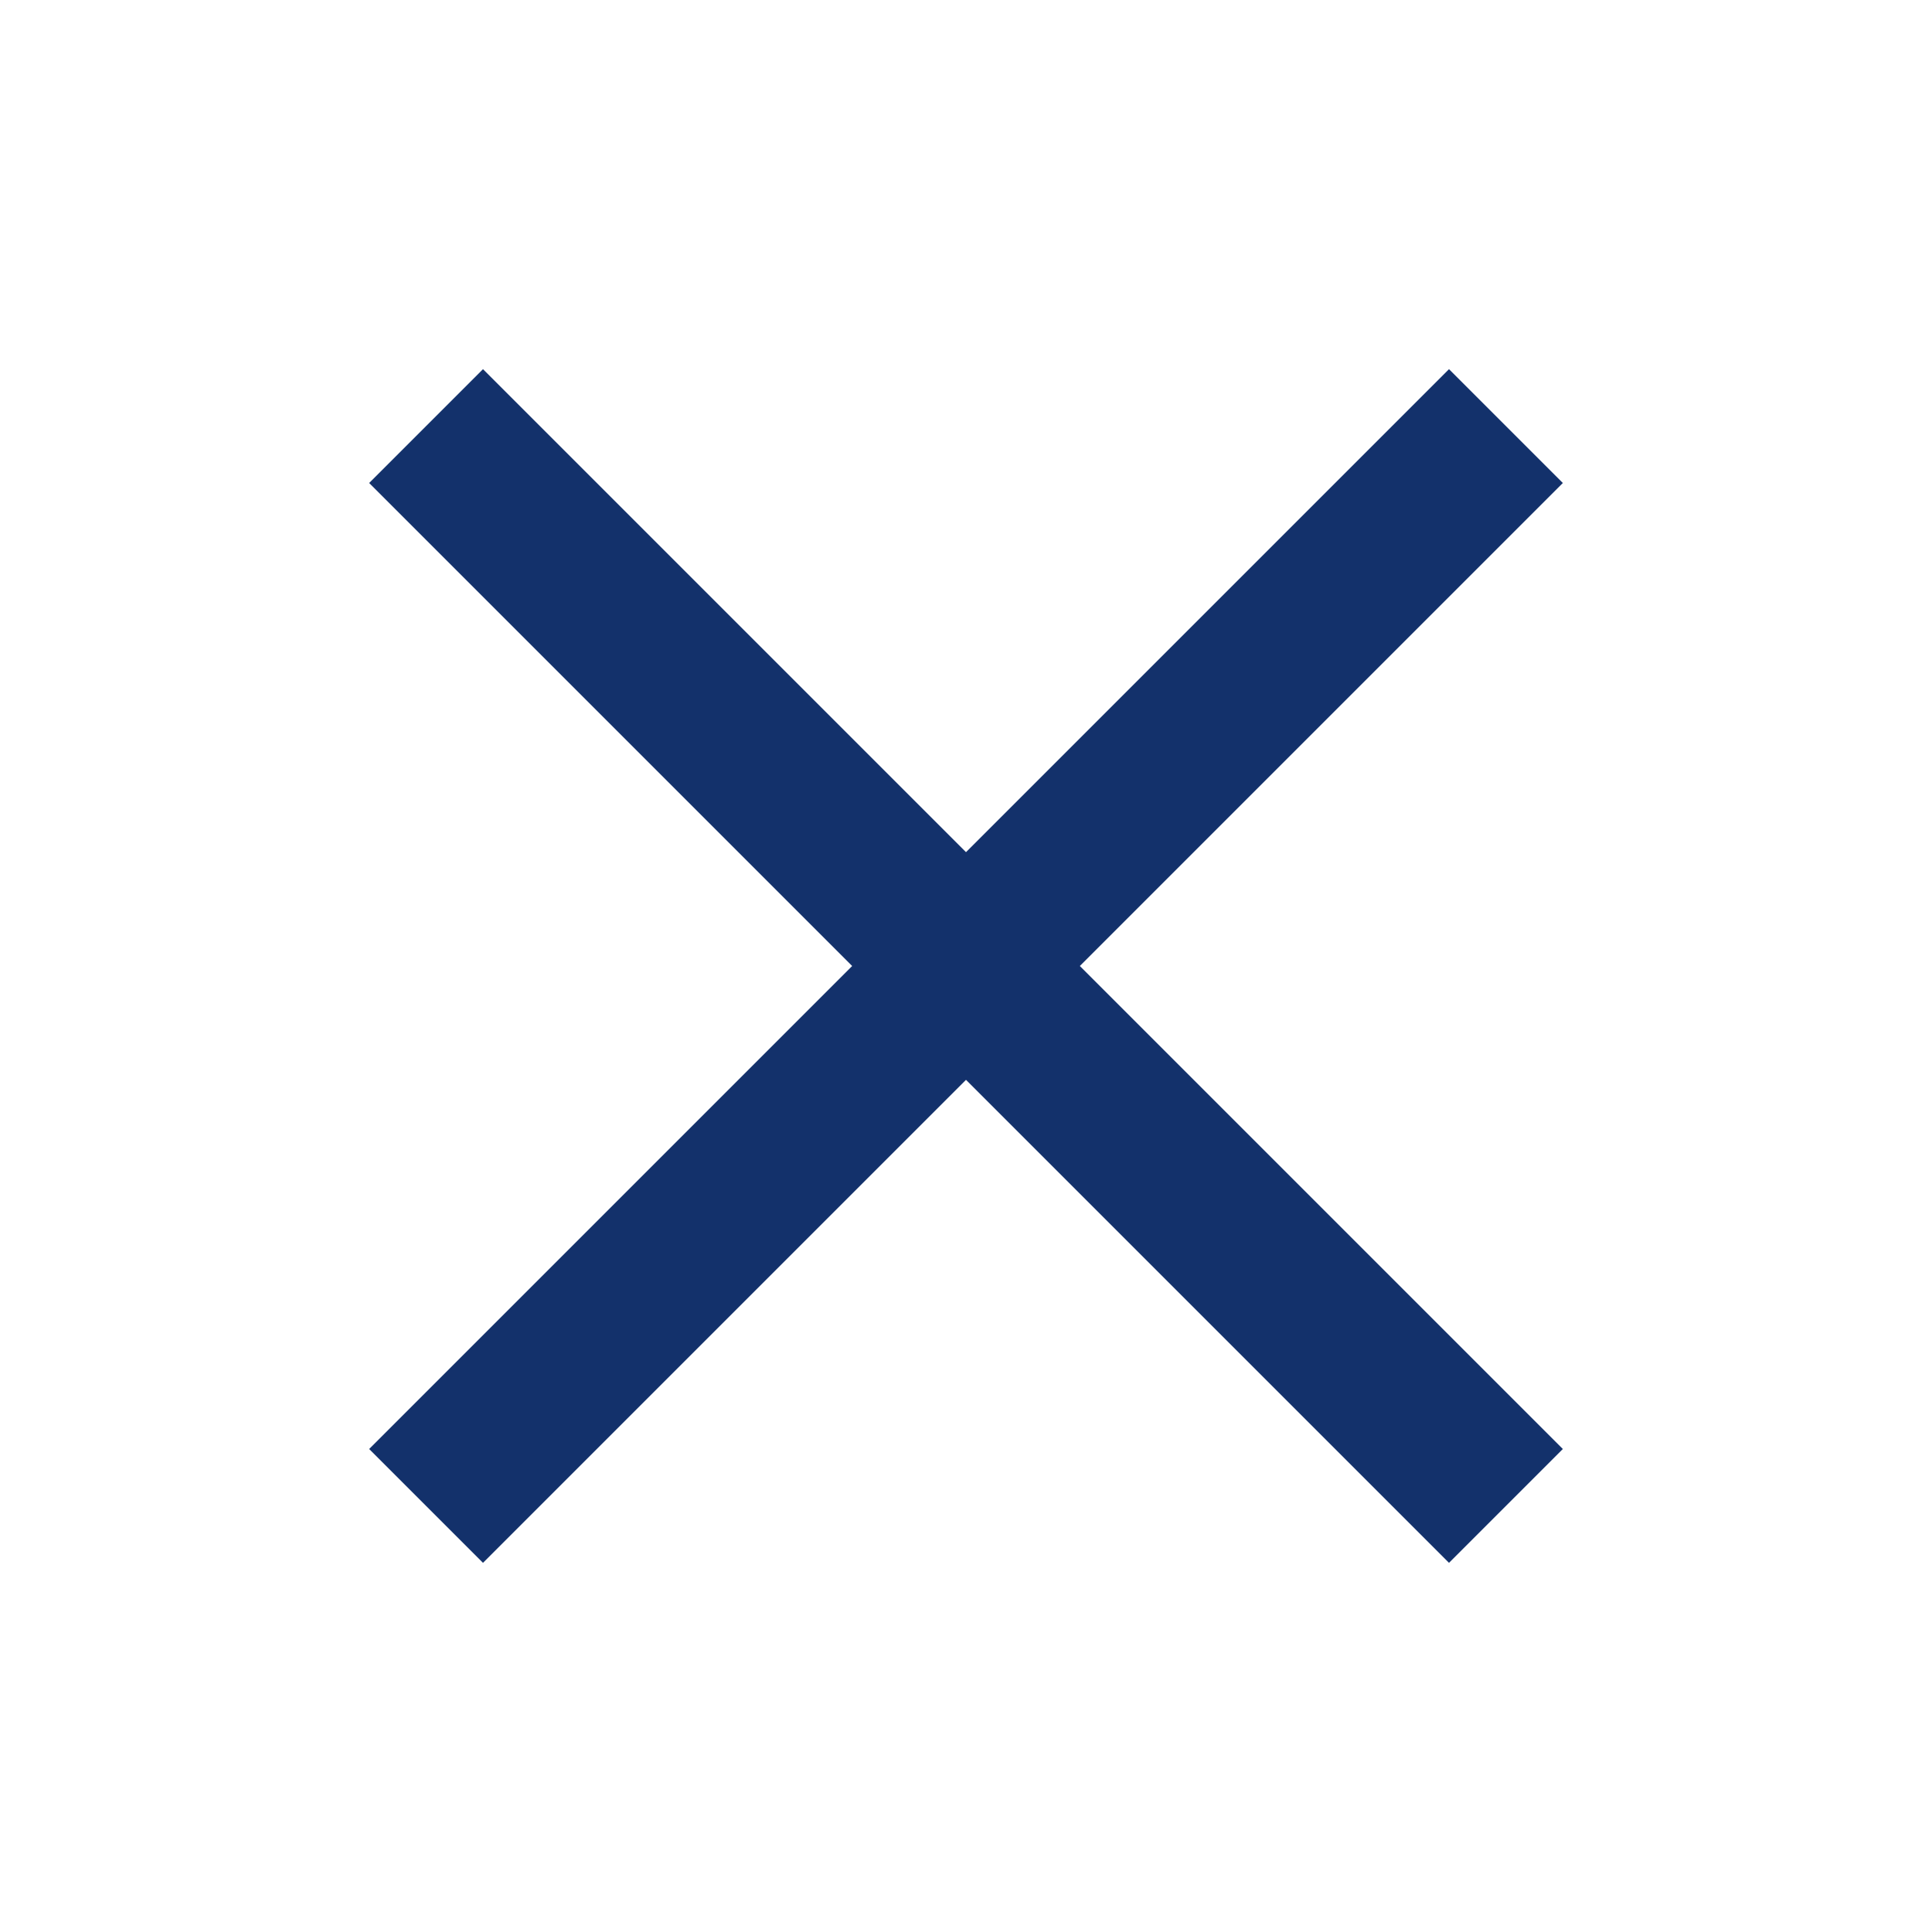
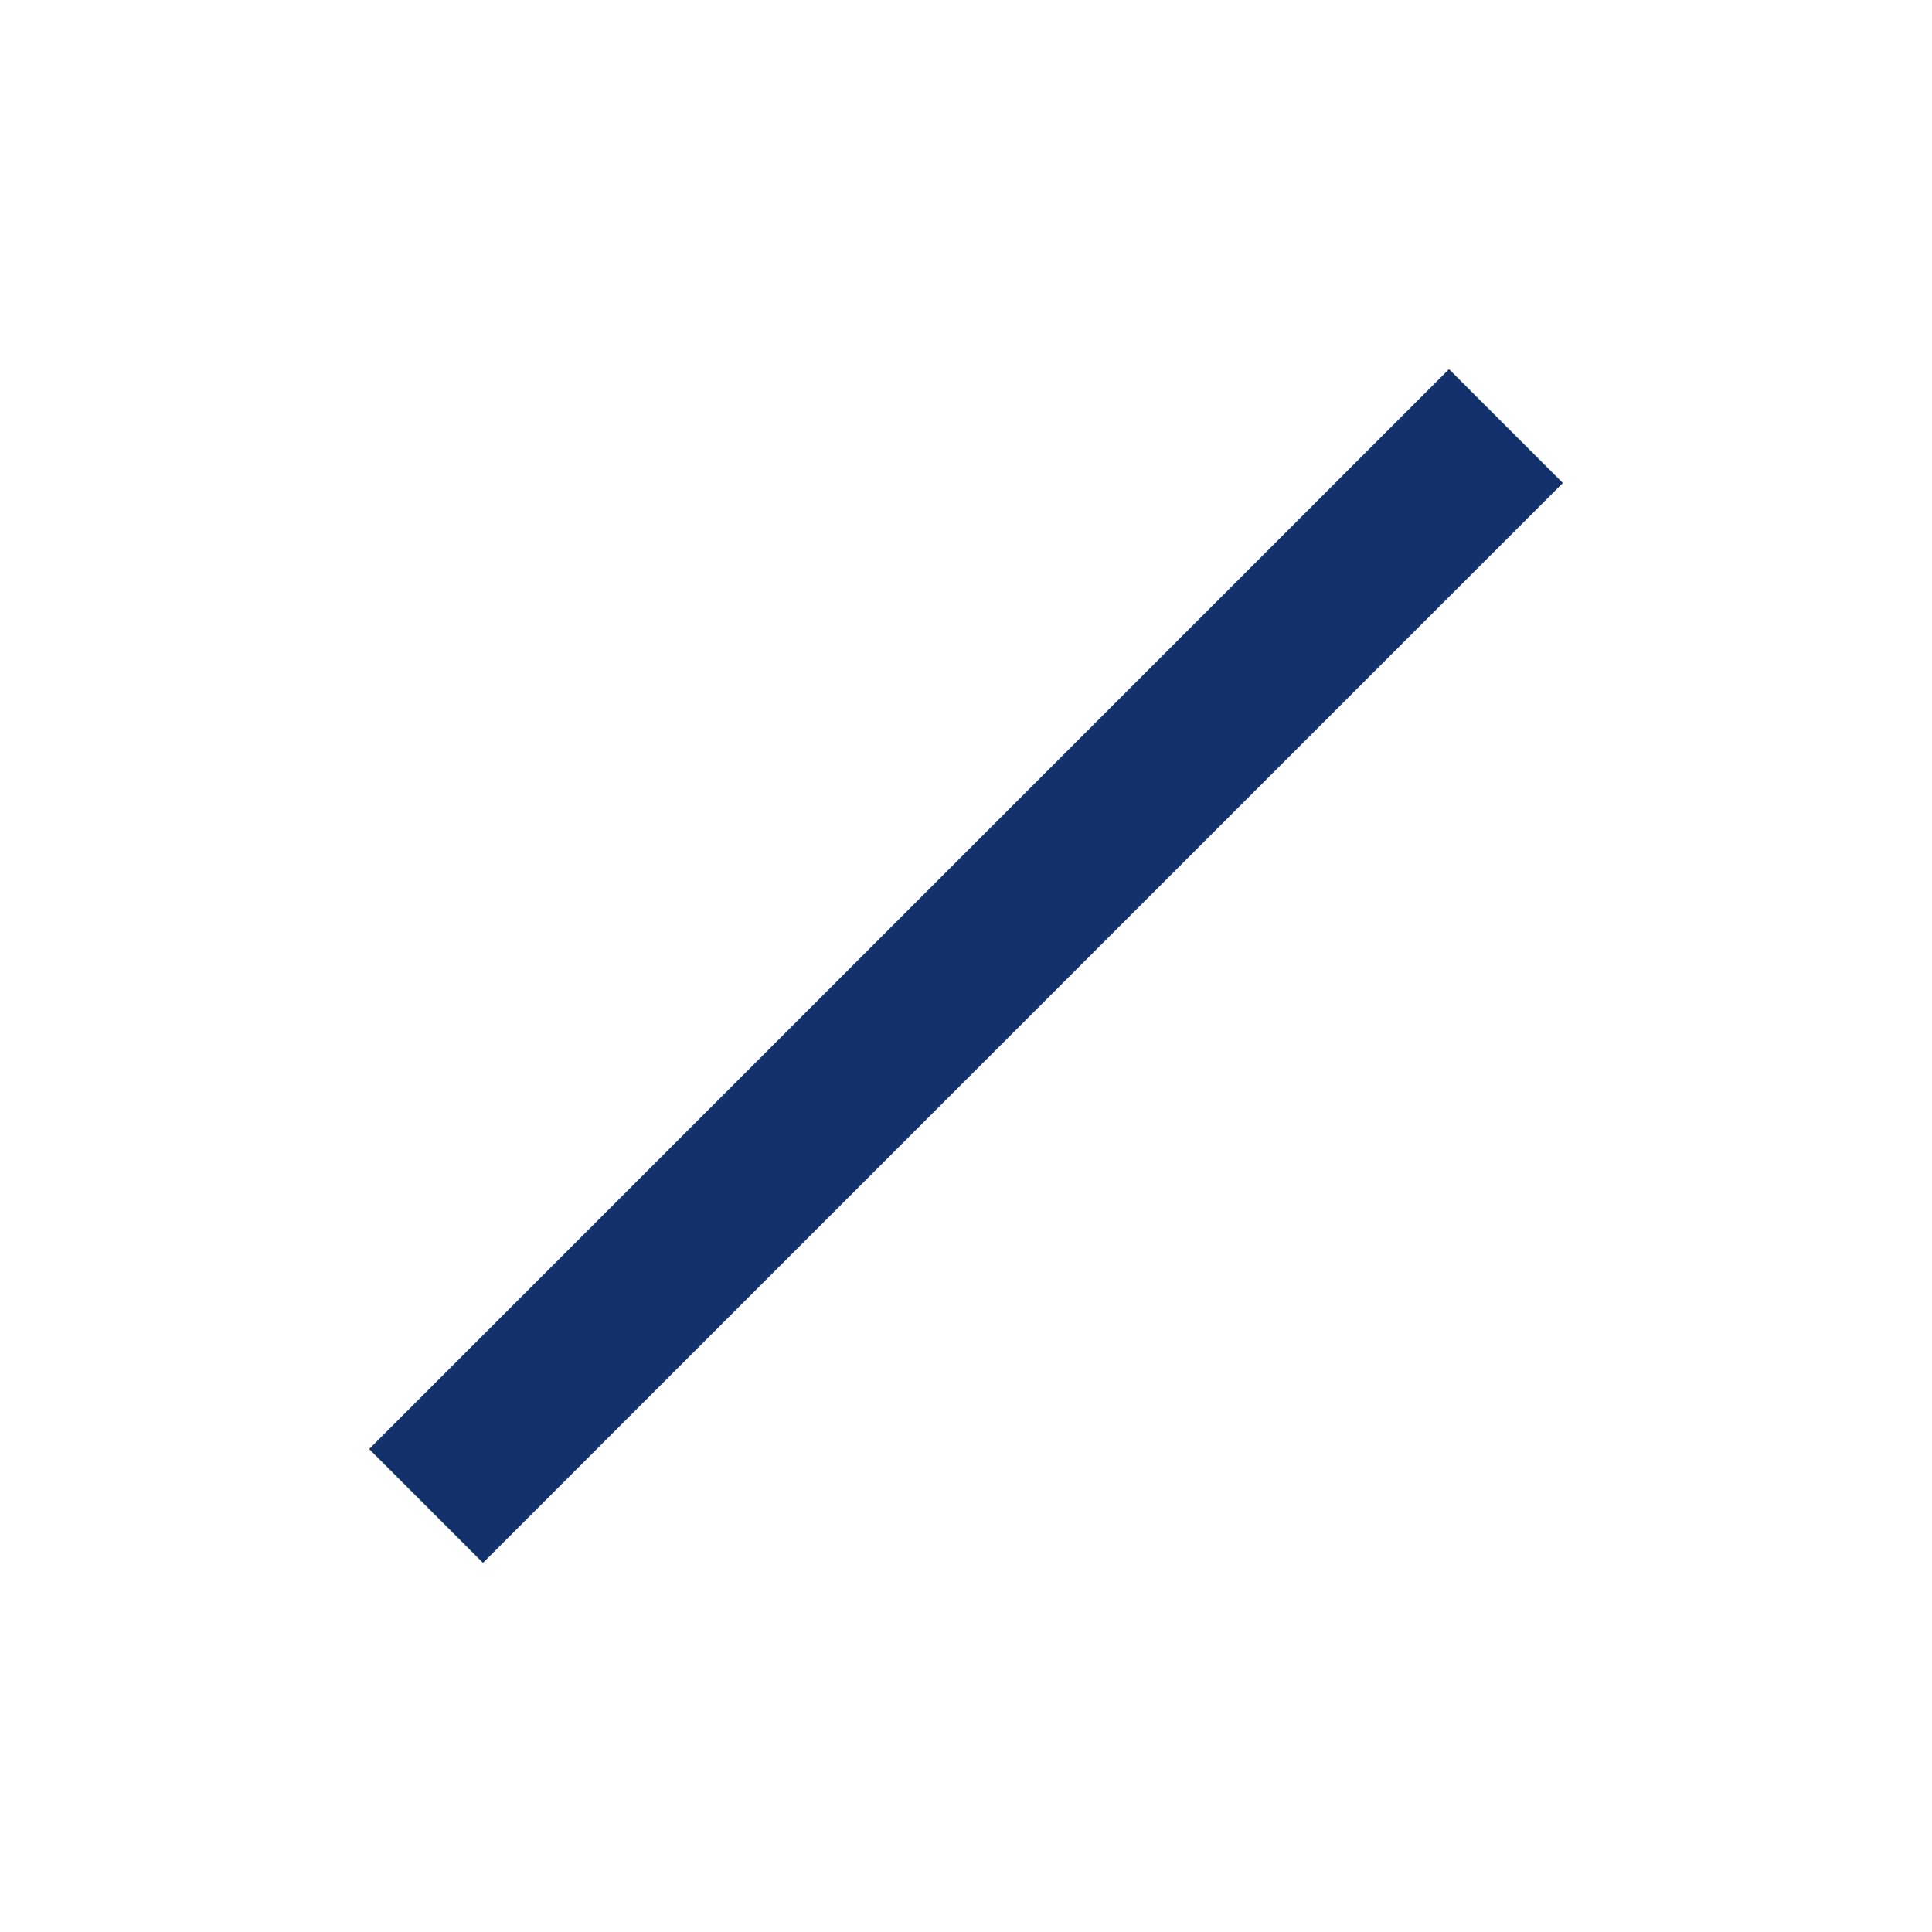
<svg xmlns="http://www.w3.org/2000/svg" width="24" height="24" viewBox="0 0 24 24" fill="none">
-   <path d="M18 6L6 18M6 6L18 18" stroke="#13316B" stroke-width="2" stroke-linecap="square" stroke-linejoin="round" />
+   <path d="M18 6L6 18M6 6" stroke="#13316B" stroke-width="2" stroke-linecap="square" stroke-linejoin="round" />
</svg>